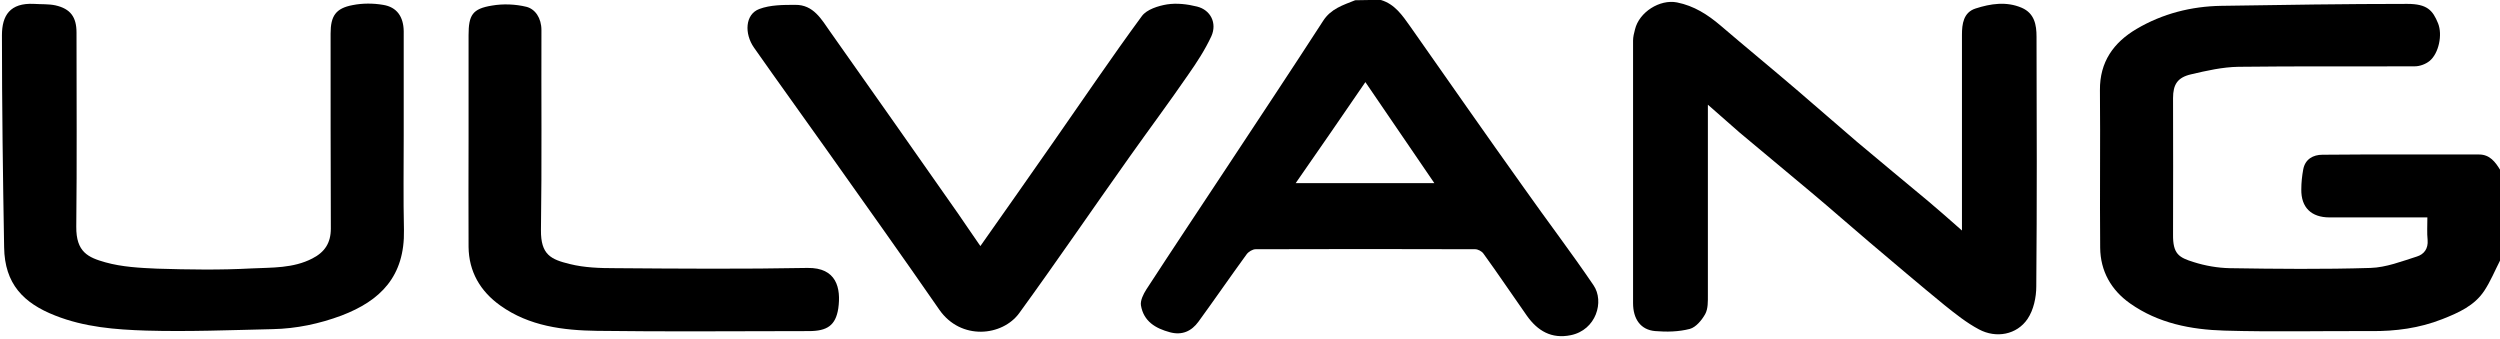
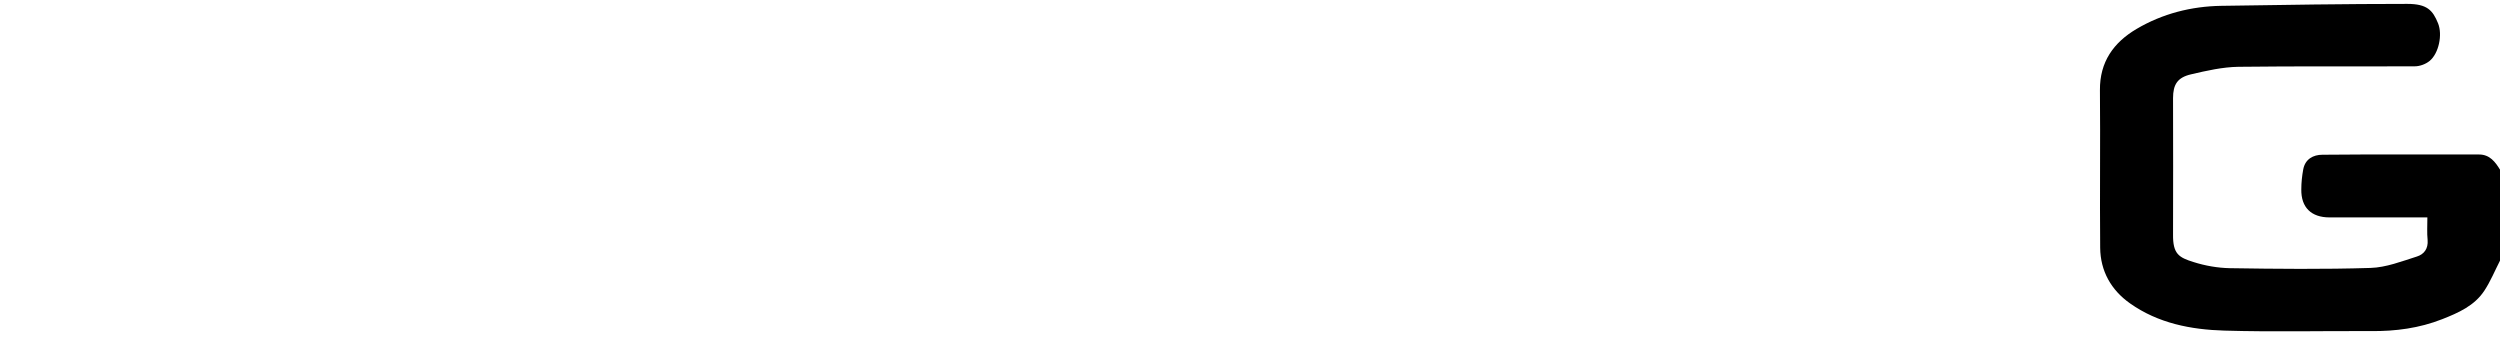
<svg xmlns="http://www.w3.org/2000/svg" xml:space="preserve" style="enable-background:new 0 0 1029.2 139.6;" viewBox="0 0 1029.2 139.6" y="0px" x="0px" id="Layer_1" version="1.1">
  <path d="M1029.2,107.3c-2.1,4.1-3.9,8.5-6.4,12.3c-4.1,6.3-10.8,9.2-17.4,11.8c-9.4,3.7-19.2,5-29.3,4.9  c-20.1-0.1-40.3,0.4-60.4-0.2c-13.7-0.4-27.2-3-38.8-11.2c-7.8-5.5-12.2-13.3-12.3-22.9c-0.2-21.6,0.1-43.3-0.1-64.9  c-0.1-11.6,5.6-19.6,15.1-25.2c10.7-6.3,22.5-9.3,34.9-9.5c25.5-0.4,51-0.8,76.5-0.8c8.2,0,10.5,2.6,12.7,8  c1.9,4.7,0.3,12.4-3.5,15.5c-1.6,1.3-4,2.2-6.1,2.2c-24.2,0.1-48.4-0.1-72.6,0.2c-6.5,0.1-13.1,1.6-19.5,3.1  c-5.6,1.3-7.4,4.2-7.4,9.8c0,18.7,0.1,37.4,0,56.1c-0.1,8.1,2.4,9.5,8.5,11.4c4.7,1.5,9.9,2.4,14.8,2.5c19.3,0.3,38.7,0.5,58-0.1  c6.4-0.2,12.8-2.7,19.1-4.7c2.9-0.9,4.7-3.2,4.4-6.8c-0.3-2.9-0.1-5.9-0.1-9.3c-1.7,0-3.2,0-4.6,0c-11.9,0-23.8,0-35.7,0  c-7.5,0-11.7-4.1-11.6-11.5c0-2.8,0.3-5.6,0.8-8.3c0.8-4.2,4.1-6,7.9-6c21.5-0.2,43-0.1,64.5-0.1c4.4,0,6.7,3.1,8.7,6.4  C1029.2,82.6,1029.2,95,1029.2,107.3z" />
-   <path d="M568.5,0c5.7,1.7,8.8,6.3,12,10.8c15.5,22.1,31,44.3,46.7,66.3c9.5,13.5,19.5,26.6,28.8,40.3c4.6,6.7,1.1,18.5-9.4,20.6  c-7.9,1.6-13.6-1.8-18-8c-6-8.5-11.8-17.2-17.9-25.6c-0.7-1-2.3-1.8-3.4-1.8c-30.1-0.1-60.3-0.1-90.4,0c-1.2,0-2.9,1-3.7,2.1  c-6.7,9.2-13.1,18.5-19.8,27.7c-2.9,4-6.8,5.7-11.7,4.4c-6-1.6-10.9-4.5-12-11.1c-0.3-2,1-4.6,2.2-6.5c11-16.9,22.2-33.7,33.3-50.5  c13.2-20,26.5-40,39.5-60.1c3.2-5,8.2-6.5,13.2-8.5C561.4,0,565,0,568.5,0z M533.4,75.4c19.2,0,38,0,57.1,0  c-9.6-14-18.9-27.7-28.4-41.6C552.5,47.8,543.1,61.5,533.4,75.4z" />
-   <path d="M703.1,43.1c0,27,0,52.7,0,78.4c0,2.6,0.1,5.6-1.1,7.8c-1.4,2.5-3.8,5.4-6.3,6.1c-4.6,1.2-9.6,1.3-14.3,0.9  c-6-0.5-9.1-5-9.1-11.5c0-36,0-72.1,0-108.1c0-1.5,0.4-3.1,0.8-4.6c1.7-7.1,10.2-12.5,17.3-11.1c7,1.4,12.6,5,17.9,9.5  c10.4,8.9,21,17.6,31.4,26.5c8.3,7.1,16.5,14.3,24.8,21.4c9.7,8.2,19.6,16.3,29.4,24.5c4.4,3.7,8.7,7.5,13.8,12c0-2.1,0-3.4,0-4.8  c0-25.3,0-50.5,0-75.8c0-4.4,0.6-9.2,5.6-10.8c6.2-2,12.7-3,19-0.3c5.3,2.3,6.1,7.1,6.1,11.9c0.1,34.3,0.2,68.6-0.1,102.8  c0,4.5-1.1,9.7-3.6,13.4c-4.4,6.5-12.9,8.1-20,4.3c-5.1-2.7-9.7-6.4-14.2-10c-10.4-8.5-20.6-17.2-30.9-25.9  c-7.9-6.7-15.7-13.6-23.7-20.3c-9.9-8.3-19.8-16.5-29.7-24.8C712.2,51.1,708,47.4,703.1,43.1z" />
-   <path d="M166.2,55.9c0,12.9-0.2,25.8,0.1,38.7c0.4,19.2-9.7,29.2-25.7,35.3c-9.1,3.4-18.6,5.4-28.3,5.6c-17.4,0.4-34.8,1.1-52.1,0.6  c-12.7-0.4-25.4-1.4-37.5-6.2c-13-5.1-20.8-13-21-28.1C1.2,72.8,0.8,43.7,0.8,14.5c0-8.1,3.3-13.4,13.2-12.9c2.9,0.2,6,0,8.8,0.6  C29,3.6,31.5,7,31.5,13.4c0,26.6,0.2,53.3-0.1,79.9c-0.1,10.5,4.9,12.7,12,14.7c6.8,1.9,14.2,2.3,21.3,2.6c13,0.4,26,0.6,38.9-0.1  c8.4-0.4,17.1,0,25-4.1c5.1-2.6,7.6-6.4,7.6-12.3c-0.1-26.8-0.1-53.5-0.1-80.3c0-7.2,2.1-10.4,9.1-11.7c4-0.8,8.4-0.8,12.5-0.1  c5.7,0.9,8.4,4.9,8.5,10.8C166.2,27.1,166.2,41.5,166.2,55.9z" />
-   <path d="M403.6,101.3c10.3-14.6,20.2-28.7,30.1-42.9c12.1-17.3,23.9-34.8,36.4-51.8c2-2.7,6.7-4.2,10.4-4.8c4-0.6,8.3-0.1,12.3,0.9  c5.6,1.4,8.3,6.8,5.9,12.2c-2.6,5.6-6,10.8-9.5,15.8C481.3,42.2,473,53.3,465,64.6c-15.2,21.4-30,43.1-45.4,64.3  c-6.9,9.5-24,11.4-32.9-1.4c-15.3-22.1-30.9-44-46.5-66c-9.9-14-20-27.9-29.8-41.9c-4-5.7-3.7-13.7,2.2-15.9  C317.1,2,322.4,2,327.4,2c7.5-0.1,10.8,6,14.4,11.1c17.6,24.9,35.1,49.8,52.6,74.8C397.4,92.2,400.3,96.6,403.6,101.3z" />
-   <path d="M192.9,57.3c0-14.3,0-28.5,0-42.8c0-8.3,1.6-10.9,9.6-12.2c4.6-0.8,9.7-0.6,14.2,0.5c3.6,0.9,6.2,4.6,6.2,9.6  c-0.1,27.4,0.2,54.9-0.2,82.3c-0.1,10.2,4.1,12.1,11.9,14c6,1.5,12.4,1.7,18.7,1.7c26.4,0.2,52.7,0.4,79.1-0.1  c12-0.2,13.9,8.3,12.7,16.7c-1.1,7-4.6,9.3-12.1,9.3c-29.1,0-58.1,0.3-87.2-0.1c-13.9-0.2-27.9-1.9-39.8-10.4  c-8.3-5.9-13-14-13.1-24.2C192.8,86.9,192.9,72.1,192.9,57.3z" />
</svg>